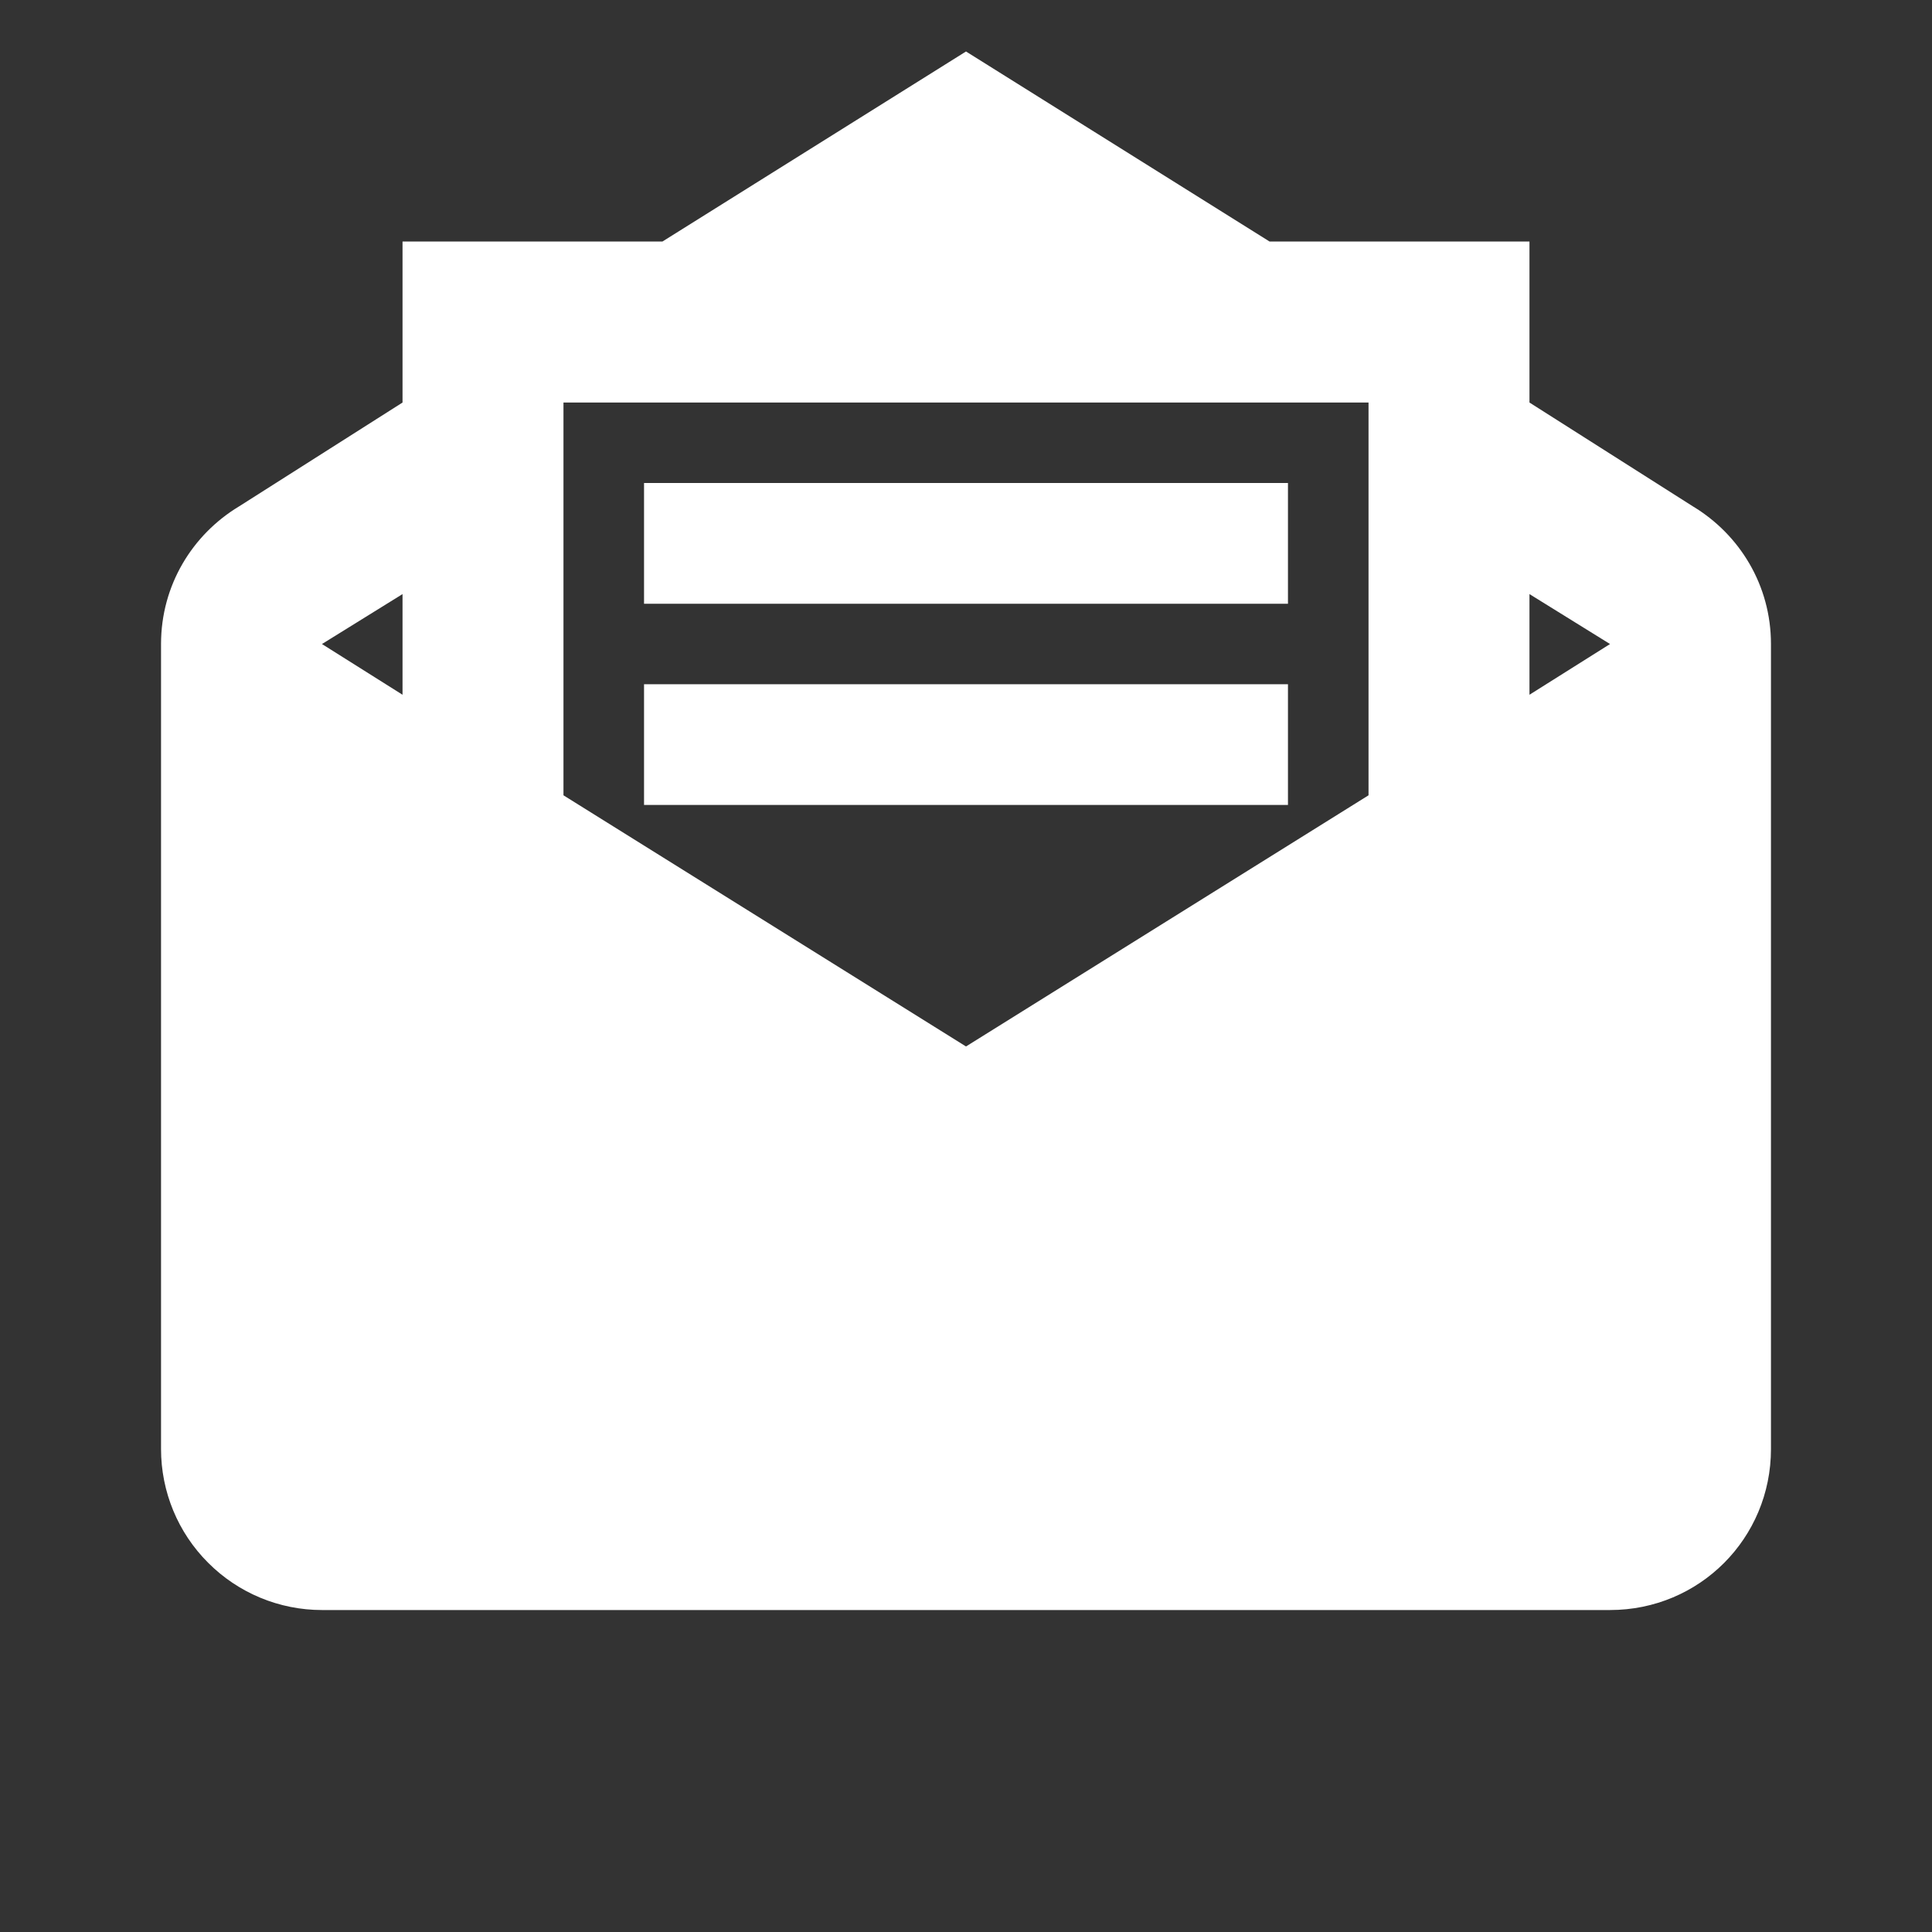
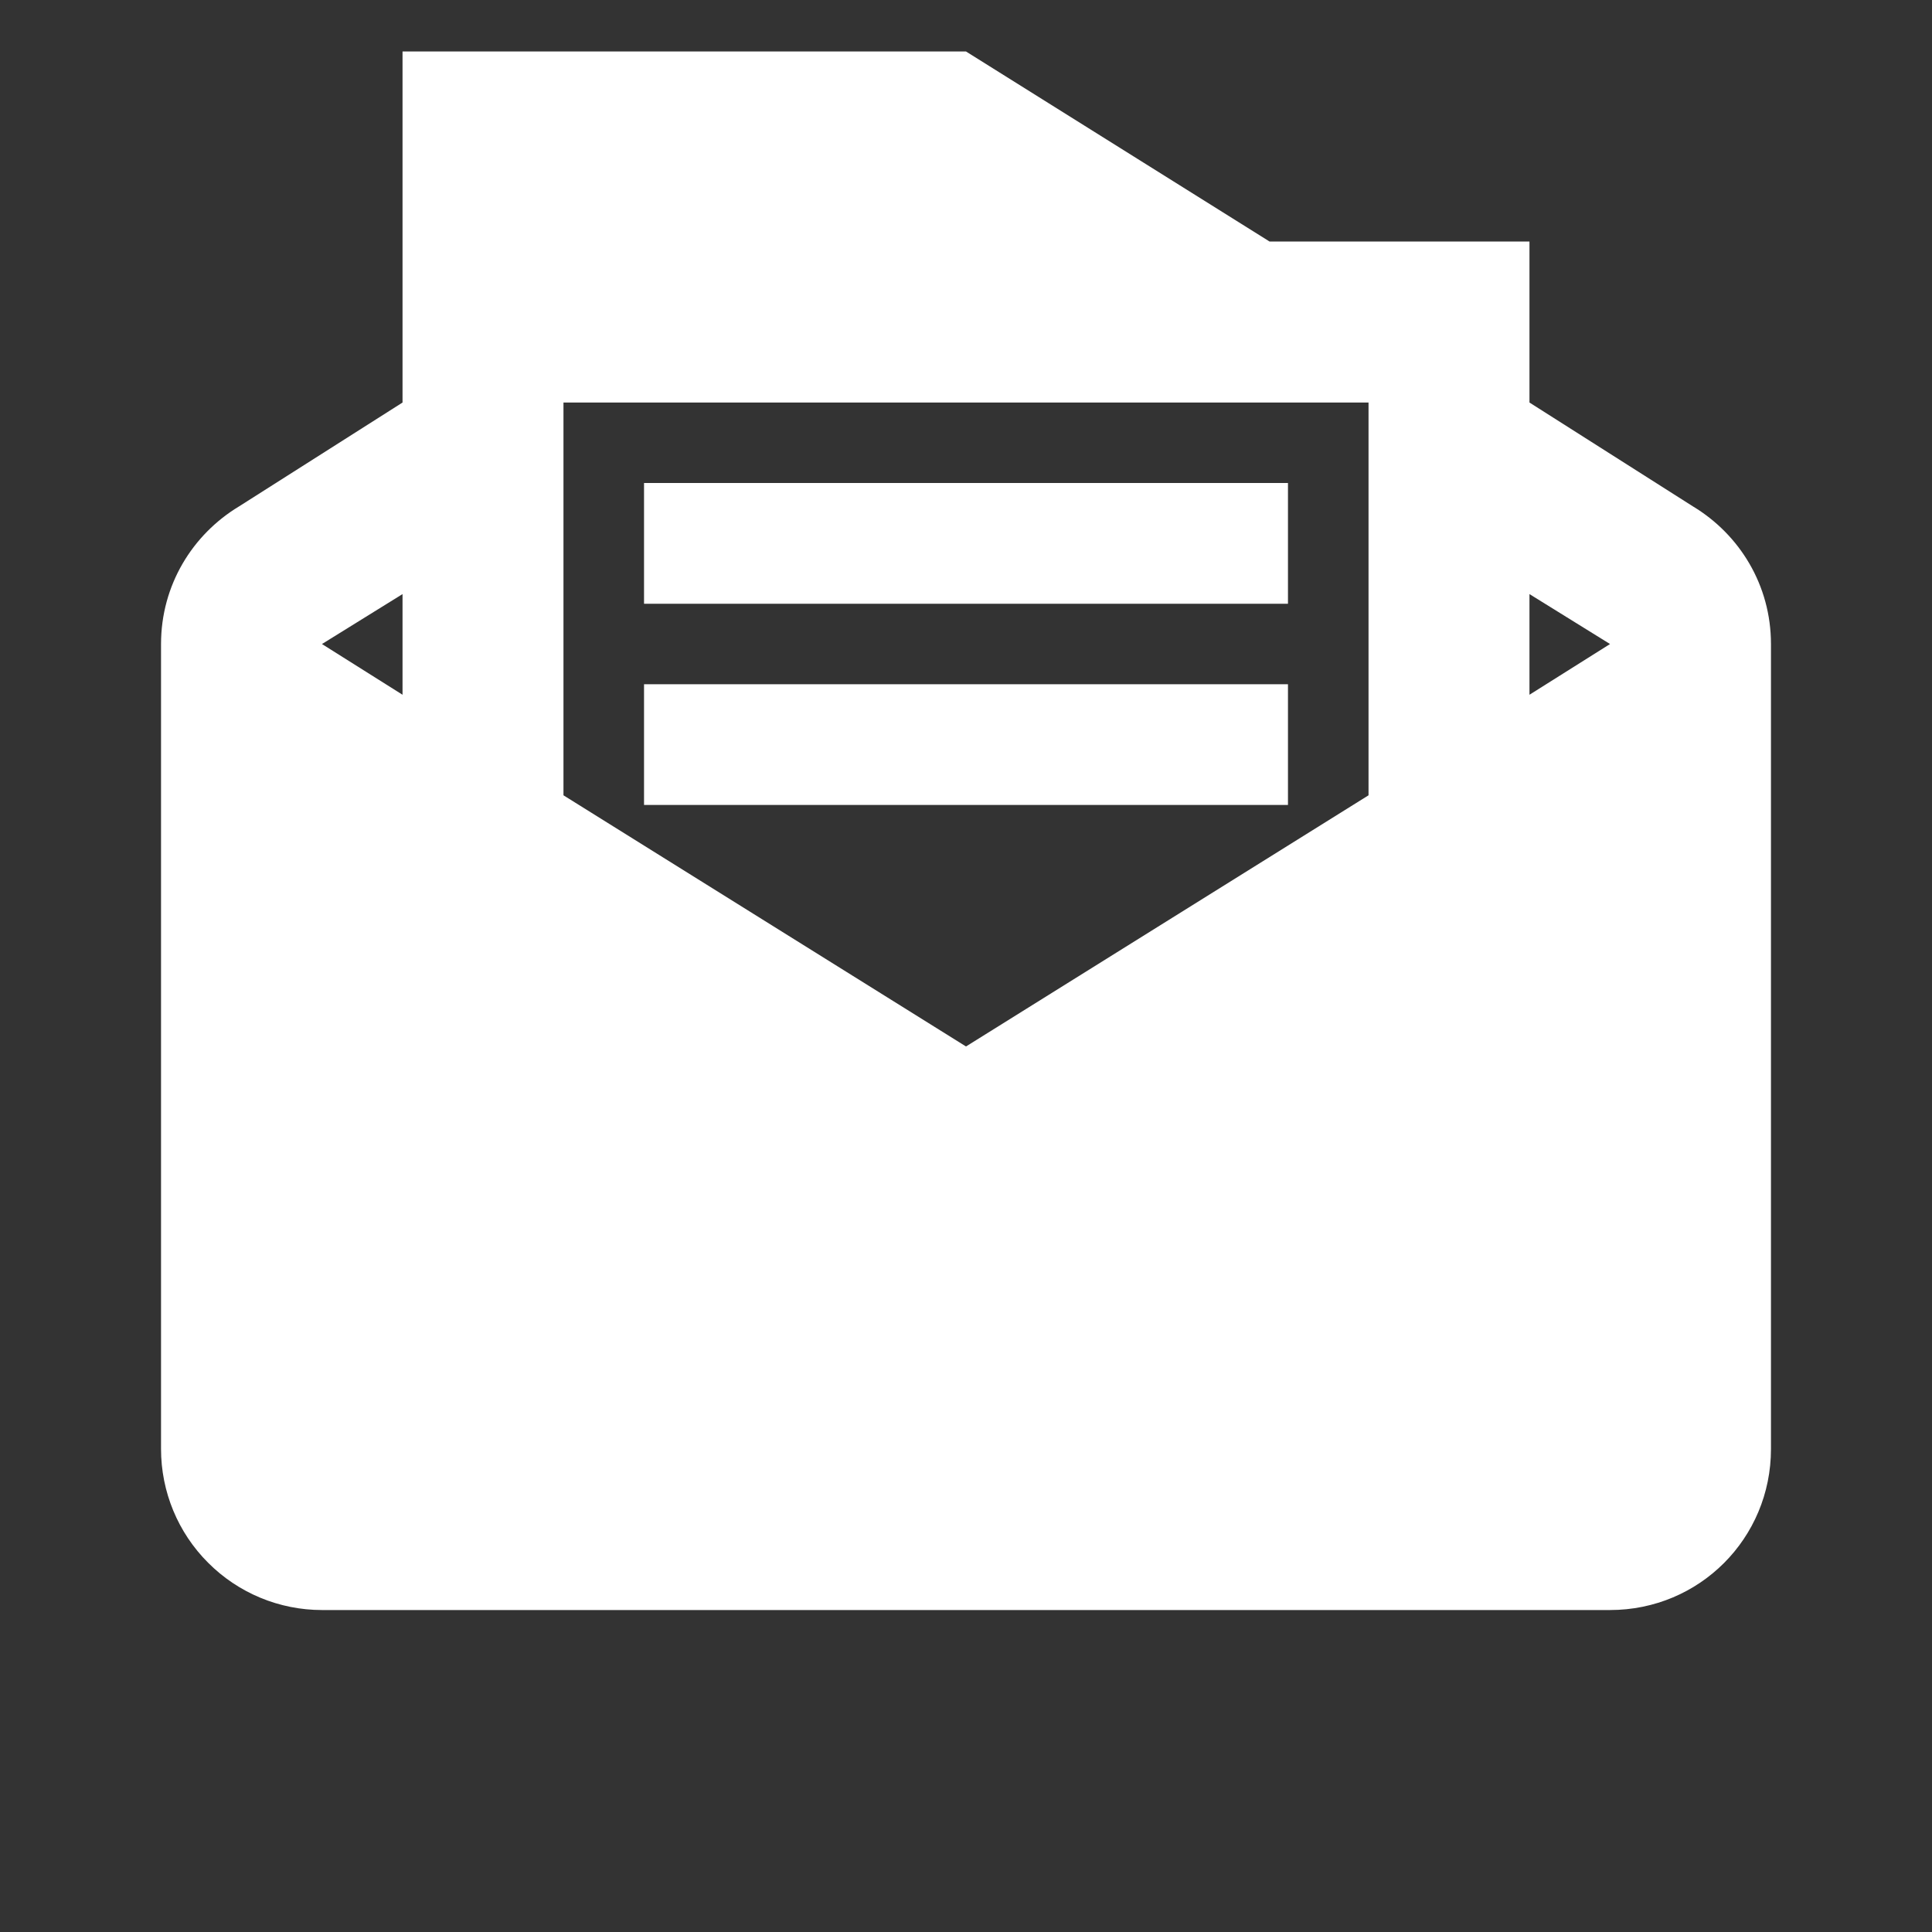
<svg xmlns="http://www.w3.org/2000/svg" width="20" height="20" viewBox="0 0 20 20" fill="none">
  <rect x="0" y="0" width="20" height="20" fill="#333333" stroke="none" />
-   <path d="M10 0.533L6.858 2.5H4.167V4.167L2.475 5.242C1.992 5.533 1.667 6.058 1.667 6.667V15C1.667 15.442 1.842 15.866 2.155 16.178C2.467 16.491 2.891 16.667 3.333 16.667H16.667C17.592 16.667 18.333 15.925 18.333 15V6.667C18.333 6.058 18.008 5.533 17.525 5.242L15.833 4.167V2.5H13.142M5.833 4.167H14.167V8.233L10 10.833L5.833 8.233M6.667 5V6.25H13.333V5M4.167 6.15V7.192L3.333 6.667M15.833 6.15L16.667 6.667L15.833 7.192M6.667 7.083V8.333H13.333V7.083H6.667Z" fill="white" />
+   <path d="M10 0.533H4.167V4.167L2.475 5.242C1.992 5.533 1.667 6.058 1.667 6.667V15C1.667 15.442 1.842 15.866 2.155 16.178C2.467 16.491 2.891 16.667 3.333 16.667H16.667C17.592 16.667 18.333 15.925 18.333 15V6.667C18.333 6.058 18.008 5.533 17.525 5.242L15.833 4.167V2.5H13.142M5.833 4.167H14.167V8.233L10 10.833L5.833 8.233M6.667 5V6.25H13.333V5M4.167 6.15V7.192L3.333 6.667M15.833 6.15L16.667 6.667L15.833 7.192M6.667 7.083V8.333H13.333V7.083H6.667Z" fill="white" />
</svg>